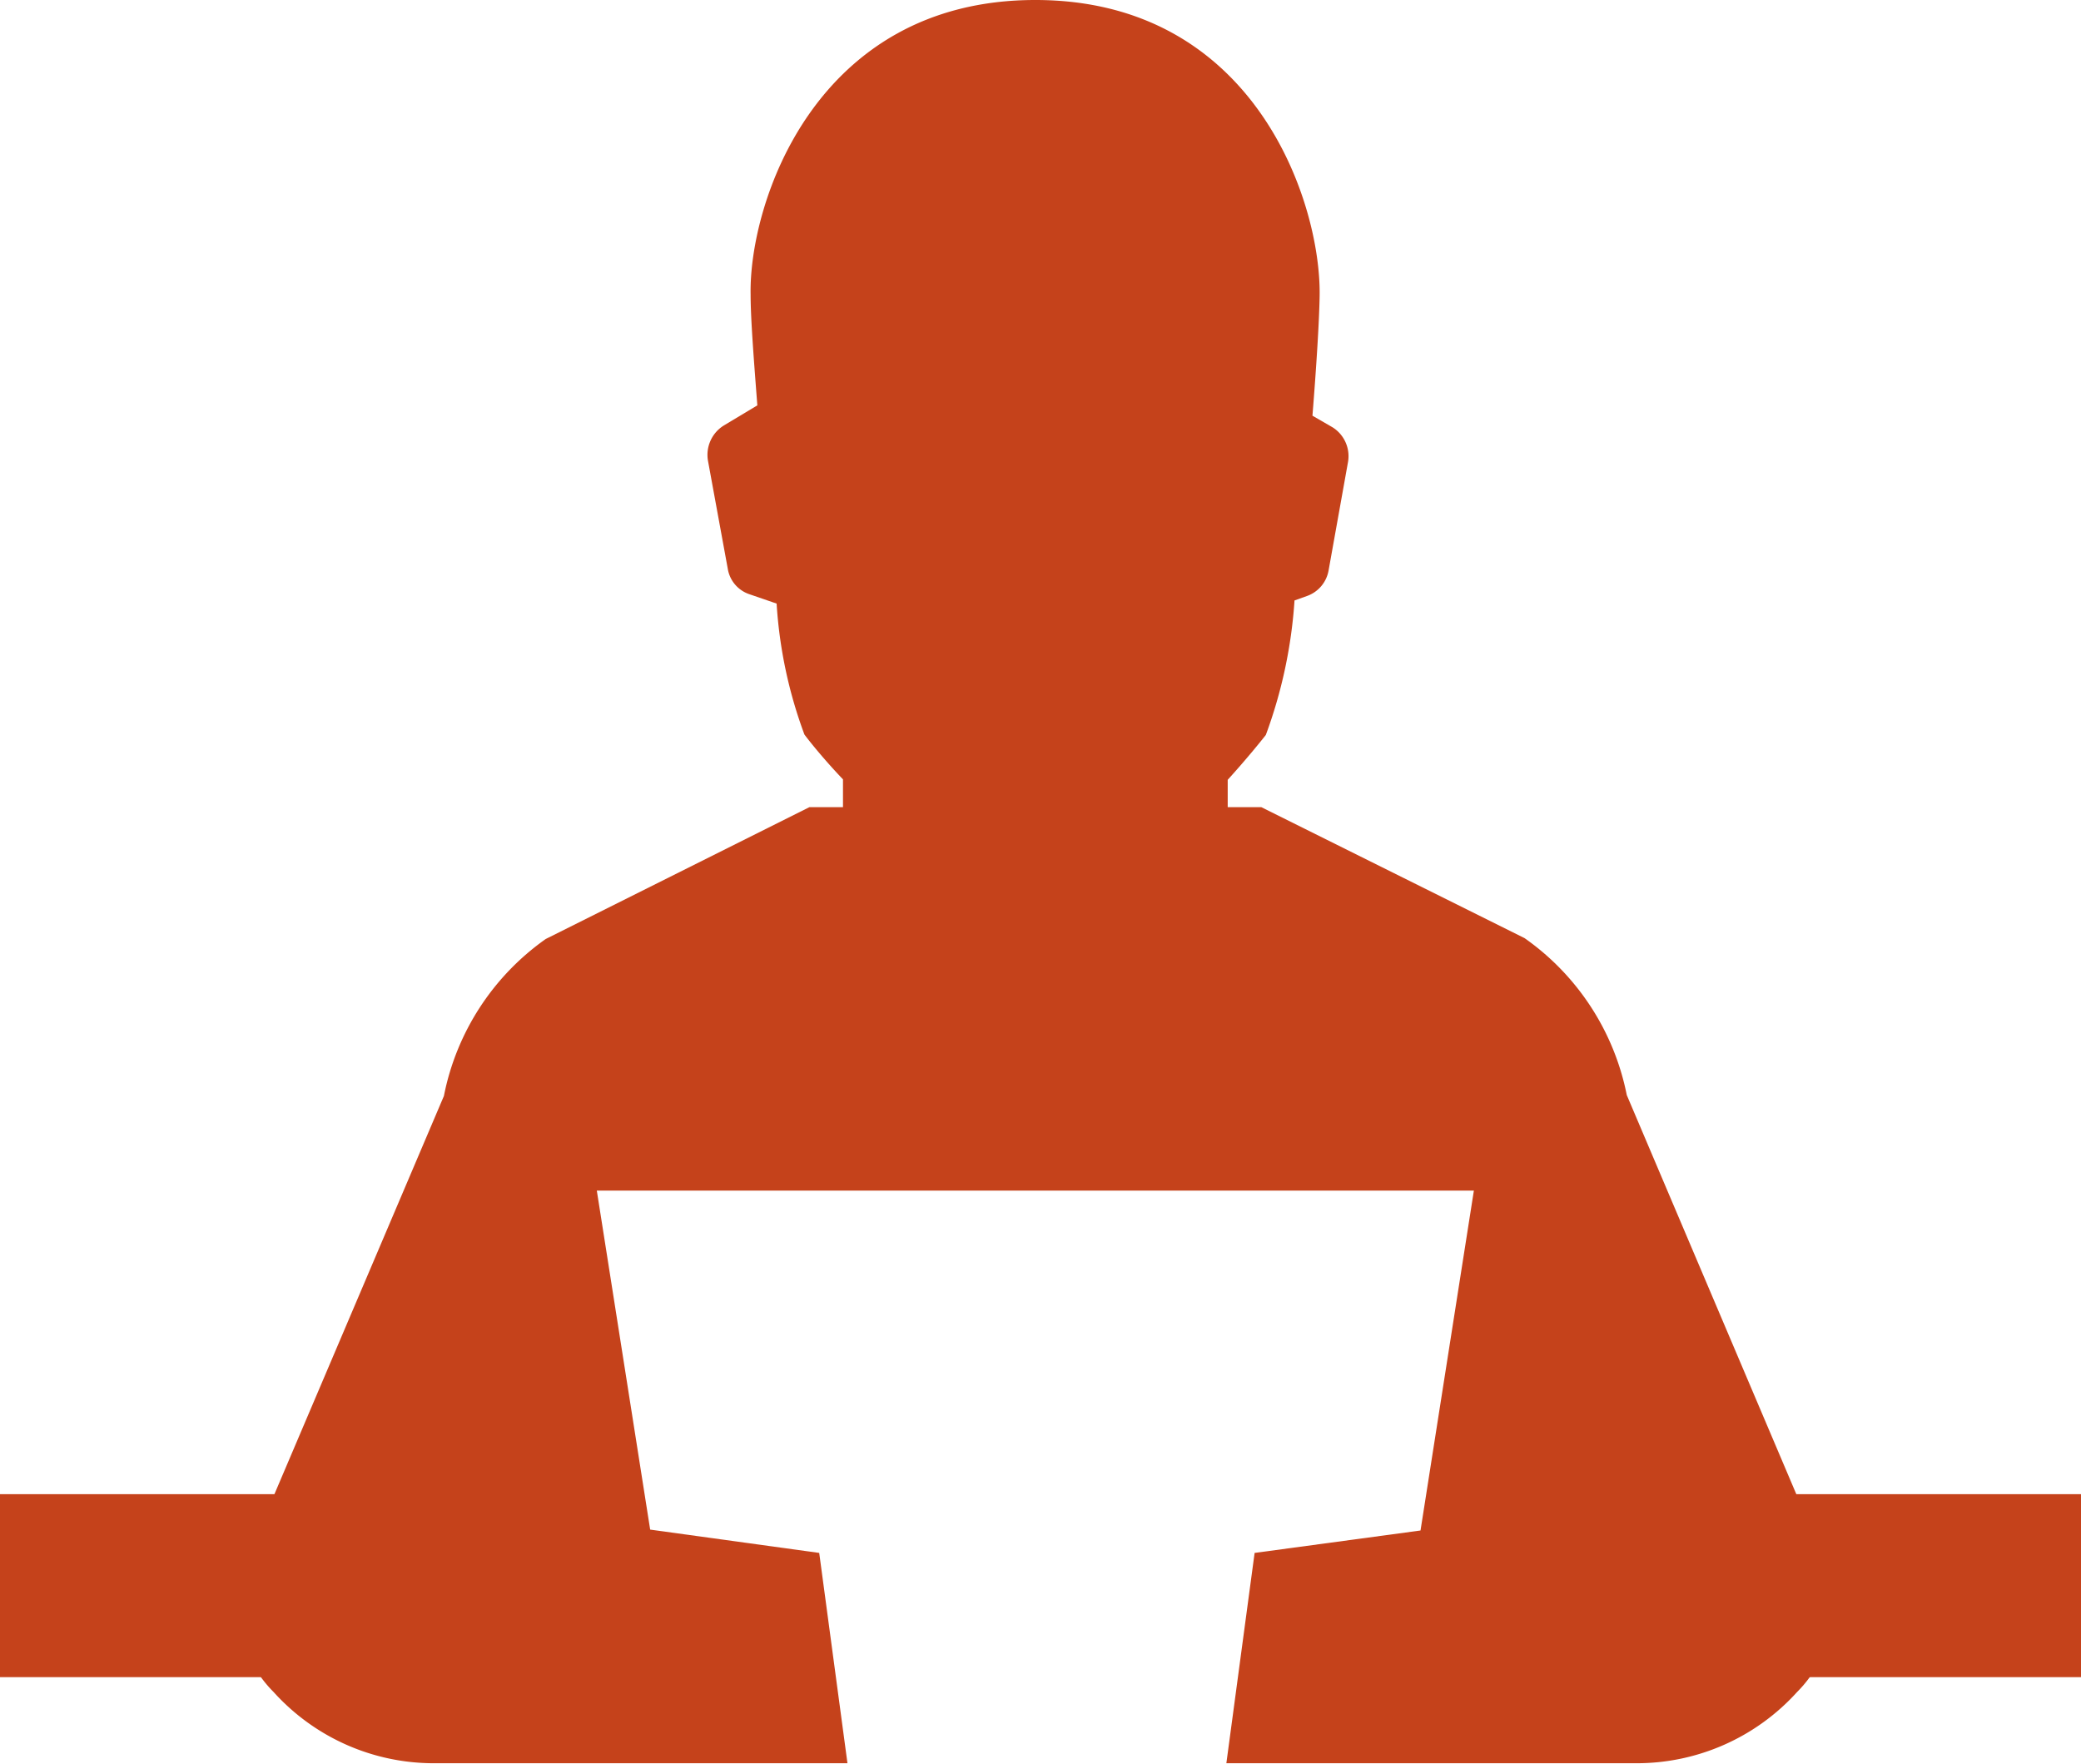
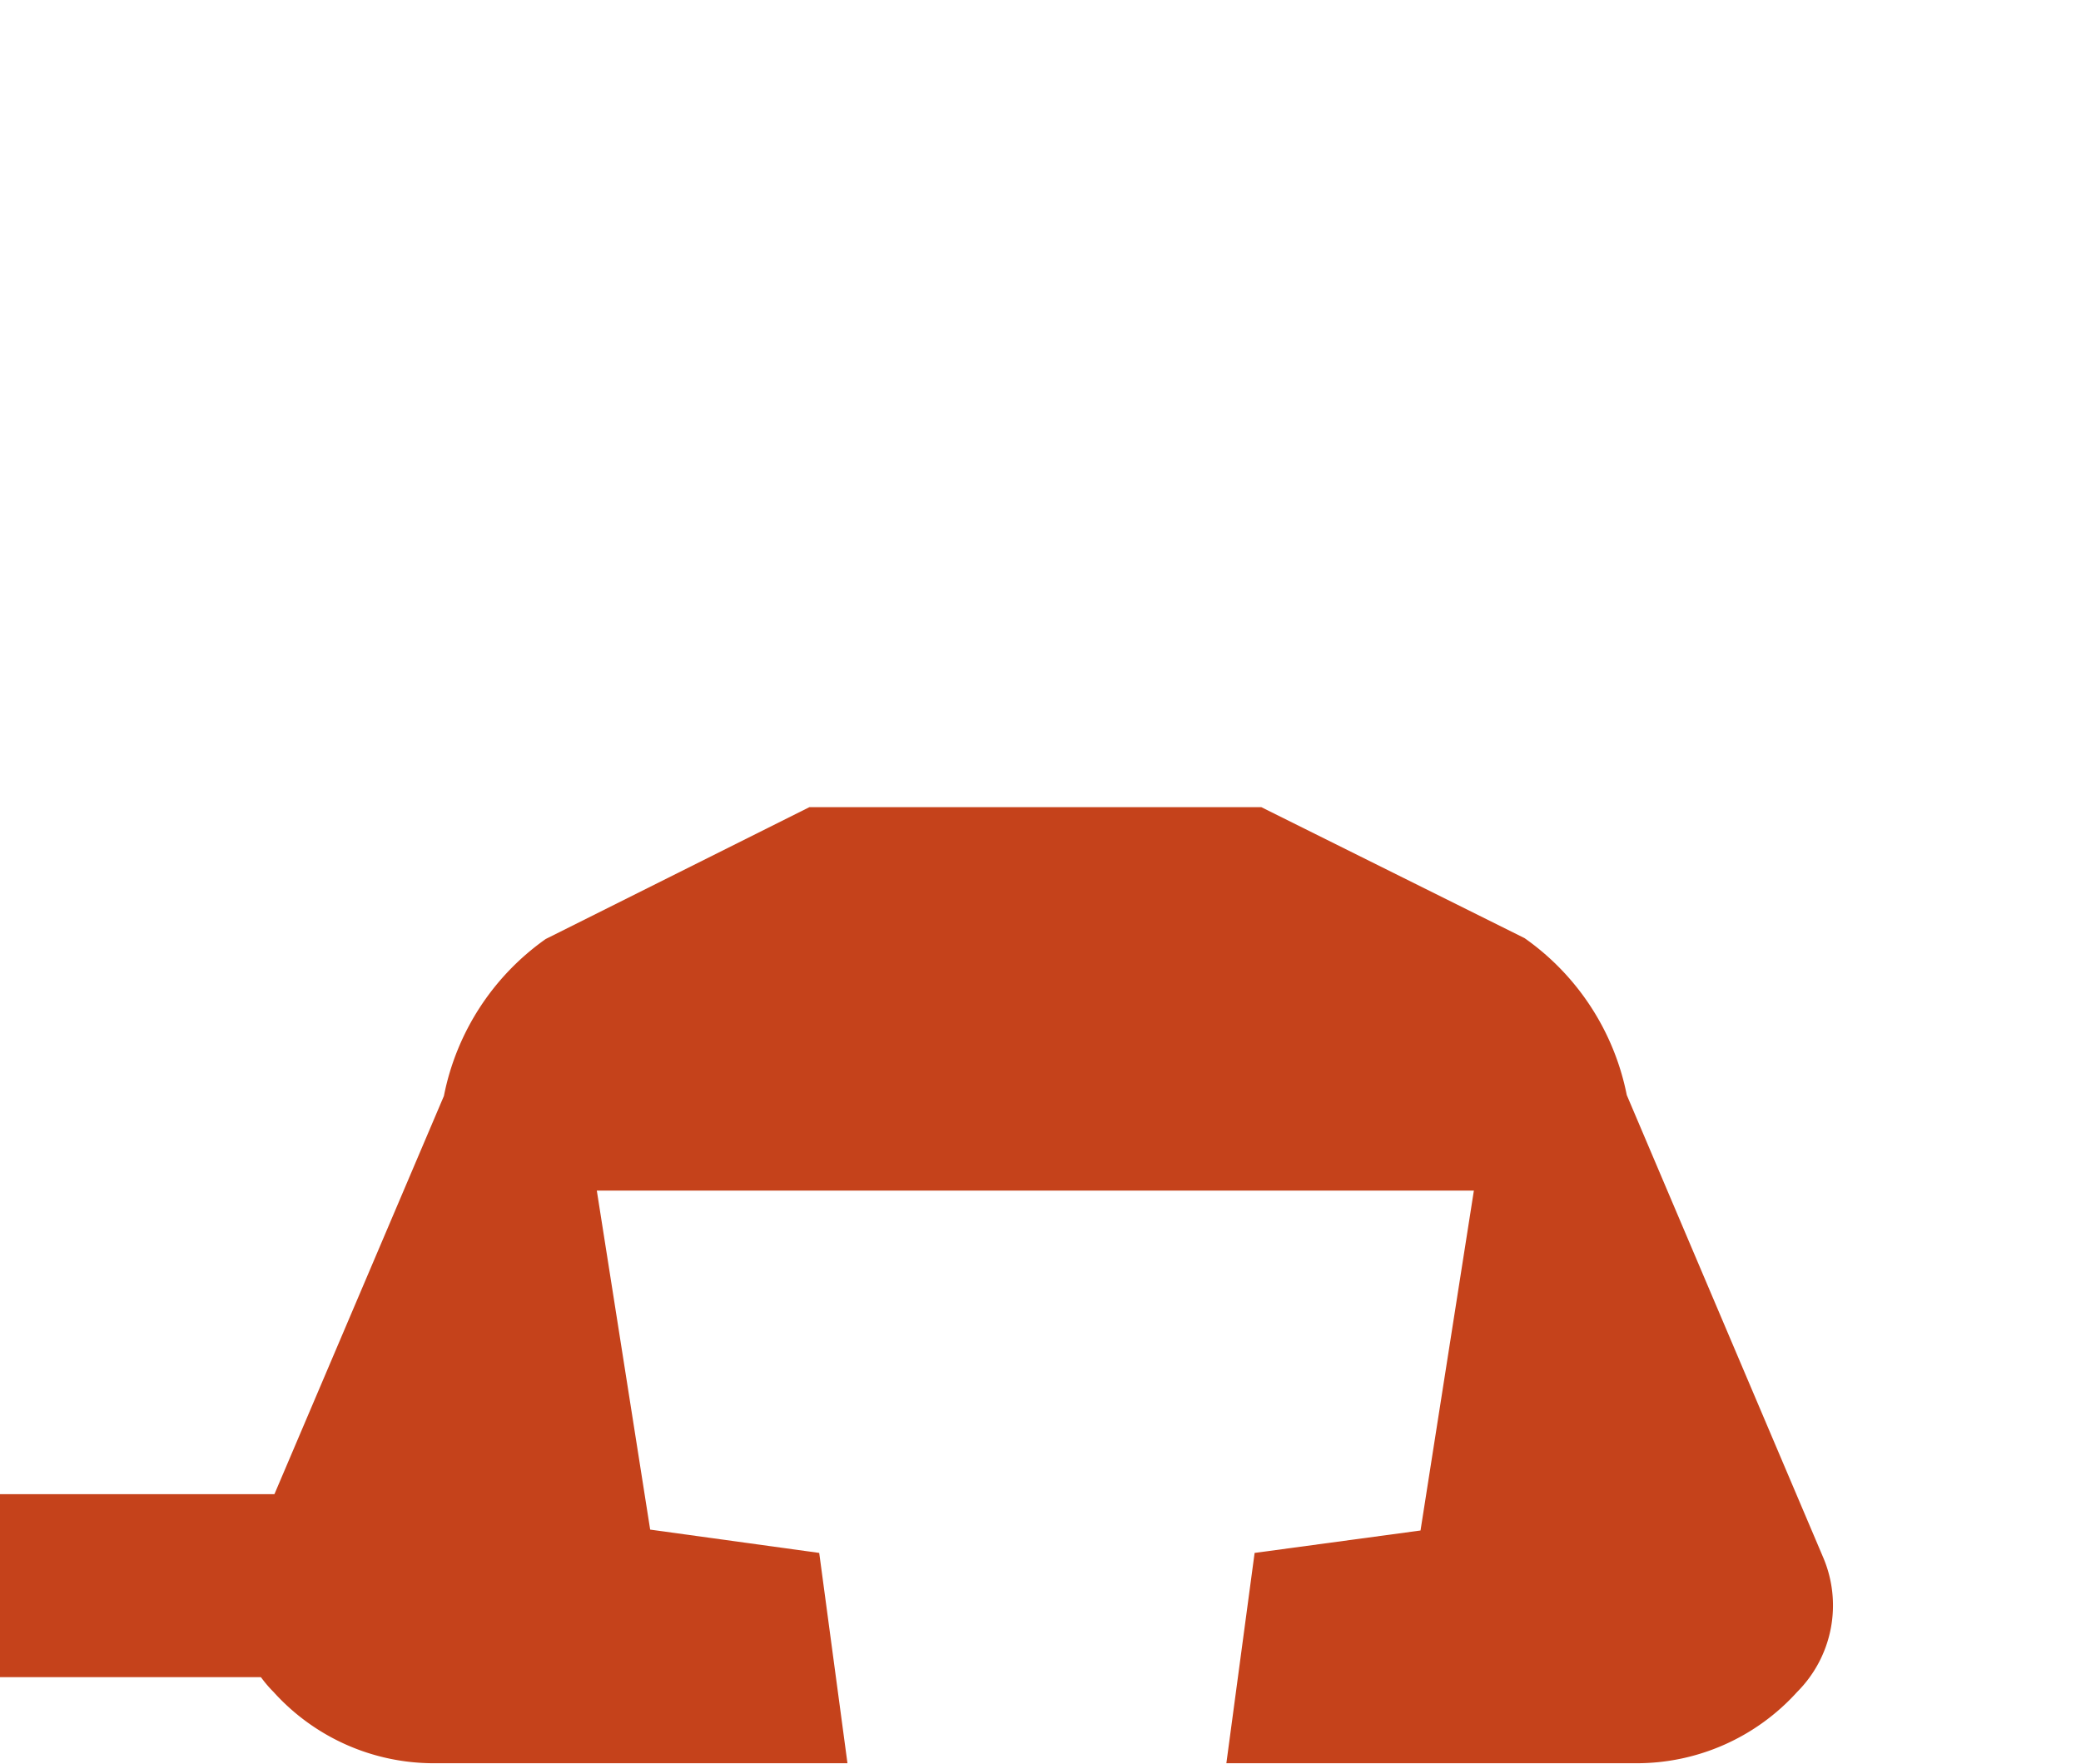
<svg xmlns="http://www.w3.org/2000/svg" viewBox="0 0 46.41 39.33">
  <defs>
    <style>.cls-1{fill:#c5421b;}</style>
  </defs>
  <title>CFCS-Exam</title>
  <g id="Layer_2" data-name="Layer 2">
    <g id="icons">
-       <path class="cls-1" d="M16.71,13.25l.61.21a10.16,10.16,0,0,0,.62,2.92c.15.2.46.58.86,1v4.73h8.58V17.39c.39-.43.7-.81.85-1a10.66,10.66,0,0,0,.64-3l.28-.1a.74.74,0,0,0,.48-.57l.43-2.4a.76.76,0,0,0-.34-.79l-.45-.26c.09-1.12.15-2.1.16-2.66C29.47,4.54,28,0,23.09,0S16.7,4.54,16.74,6.57c0,.53.07,1.43.15,2.47l-.75.45a.77.77,0,0,0-.35.79l.44,2.4A.72.72,0,0,0,16.71,13.25Z" />
-       <path class="cls-1" d="M46.41,37.4H39V33.32h7.43Zm-39,0H0V33.32H7.43Z" />
+       <path class="cls-1" d="M46.41,37.4V33.32h7.43Zm-39,0H0V33.32H7.43Z" />
      <path class="cls-1" d="M40.66,34.73,36.28,24.42A5.61,5.61,0,0,0,34,20.92L28.13,18H18.05l-5.88,2.94a5.61,5.61,0,0,0-2.27,3.5L5.52,34.73a2.73,2.73,0,0,0,.58,3h0a4.81,4.81,0,0,0,3.57,1.59H18.9l-.63-4.69-3.77-.52-1.19-7.56H32.87l-1.19,7.58-3.7.5-.63,4.69H36.5a4.82,4.82,0,0,0,3.58-1.59h0A2.73,2.73,0,0,0,40.66,34.73Z" />
    </g>
  </g>
</svg>